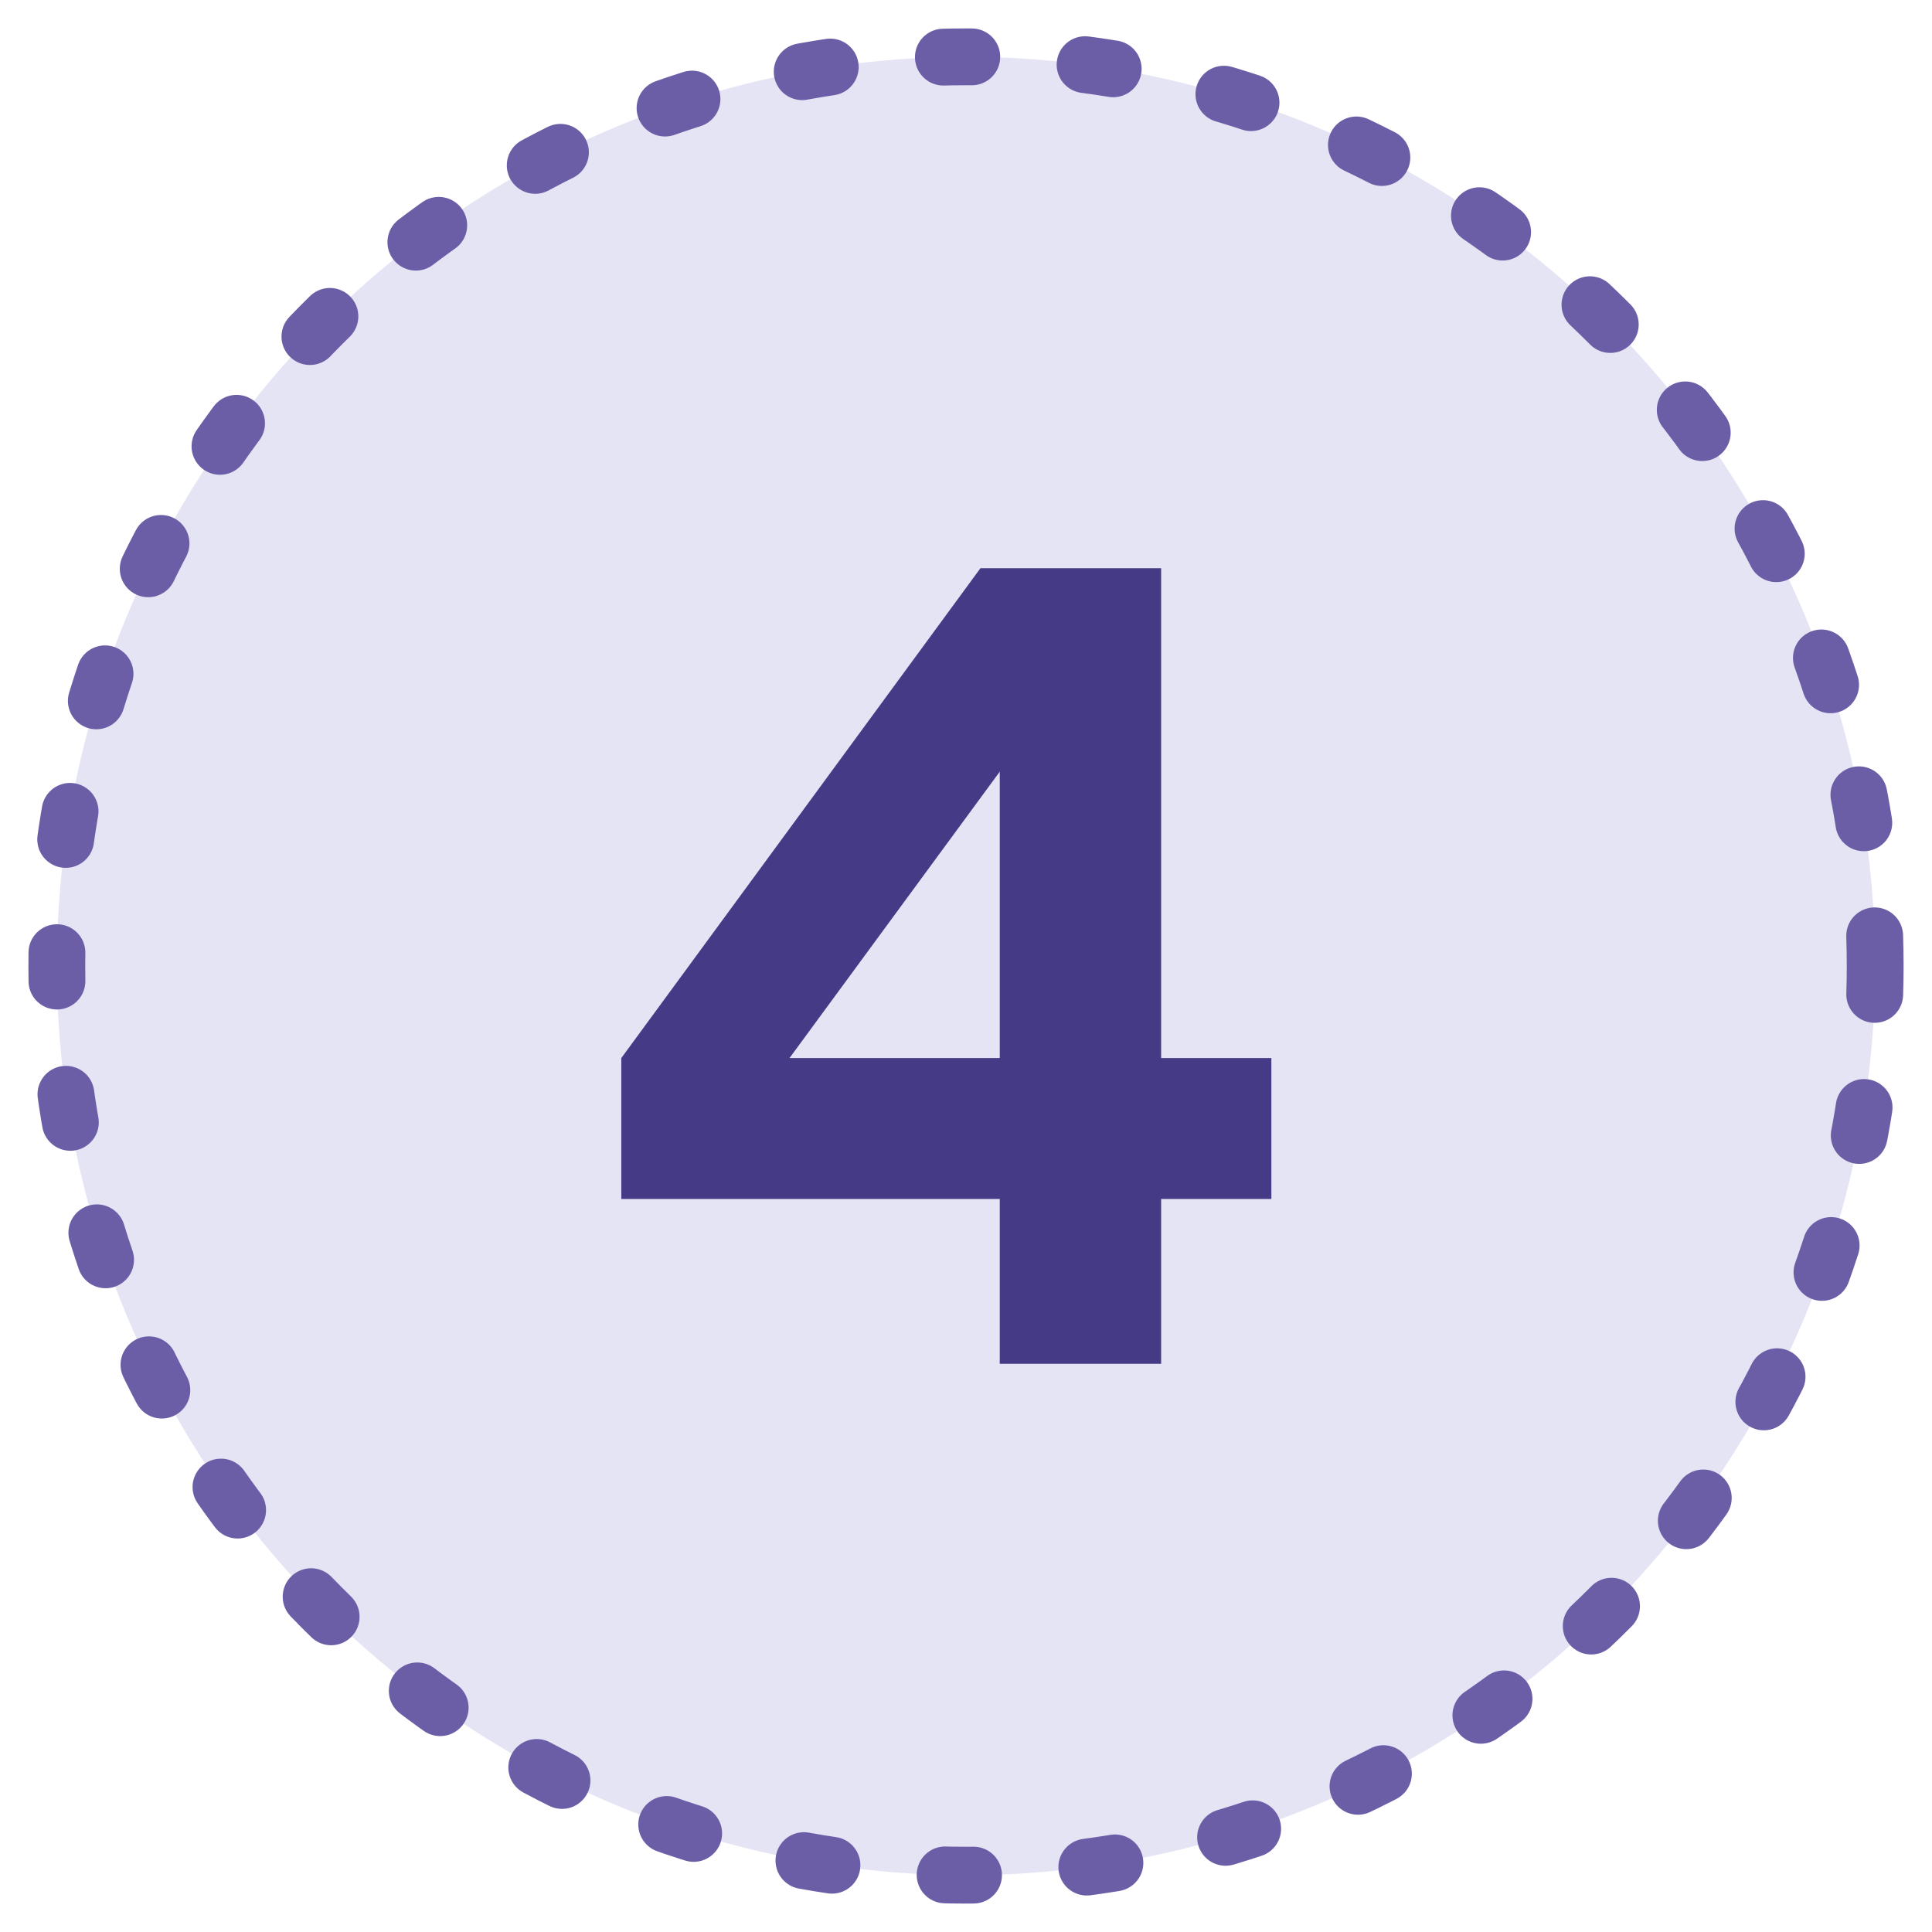
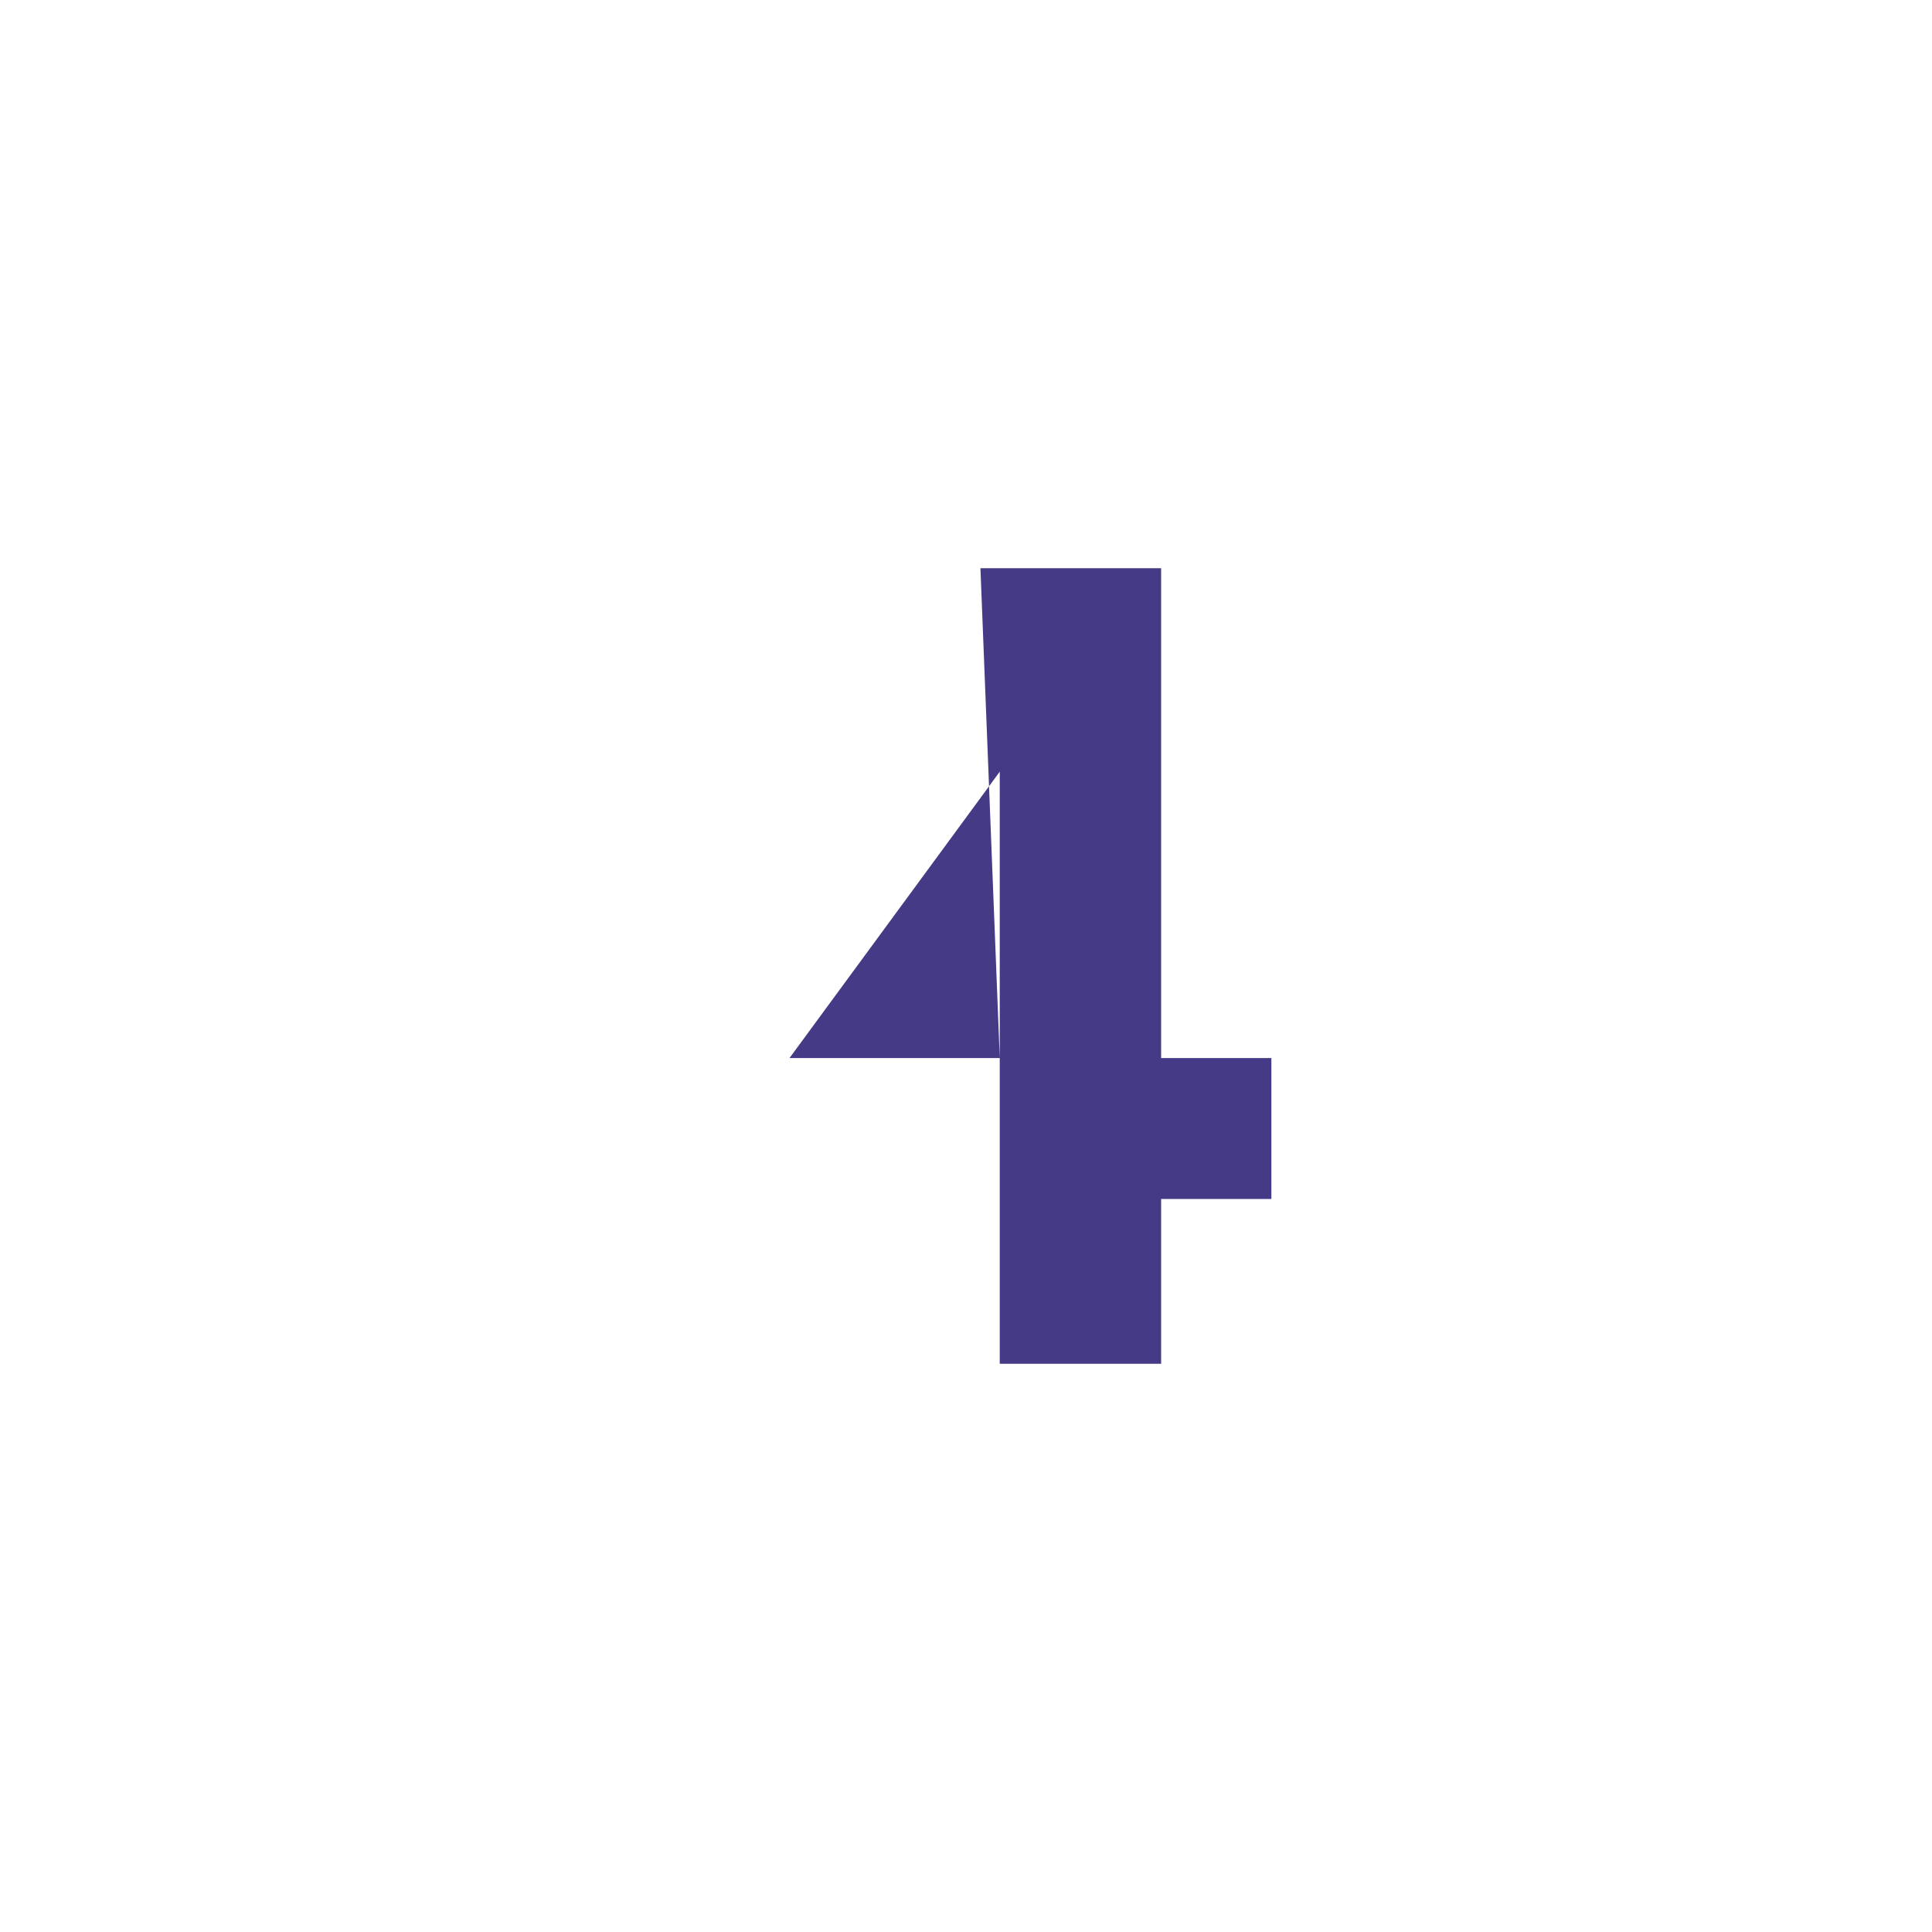
<svg xmlns="http://www.w3.org/2000/svg" width="34" height="34" viewBox="0 0 34 34" fill="none">
-   <circle cx="17" cy="17" r="16" fill="#E4E4F5" stroke="#6B5EA7" stroke-linecap="round" stroke-dasharray="0.5 2" />
-   <path d="M20.434 24H17.594V21.1H10.934V18.62L17.254 10H20.434V18.62H22.374V21.1H20.434V24ZM17.594 13.58L13.894 18.62H17.594V13.58Z" fill="#453A85" />
+   <path d="M20.434 24H17.594V21.1V18.62L17.254 10H20.434V18.62H22.374V21.1H20.434V24ZM17.594 13.58L13.894 18.62H17.594V13.58Z" fill="#453A85" />
</svg>